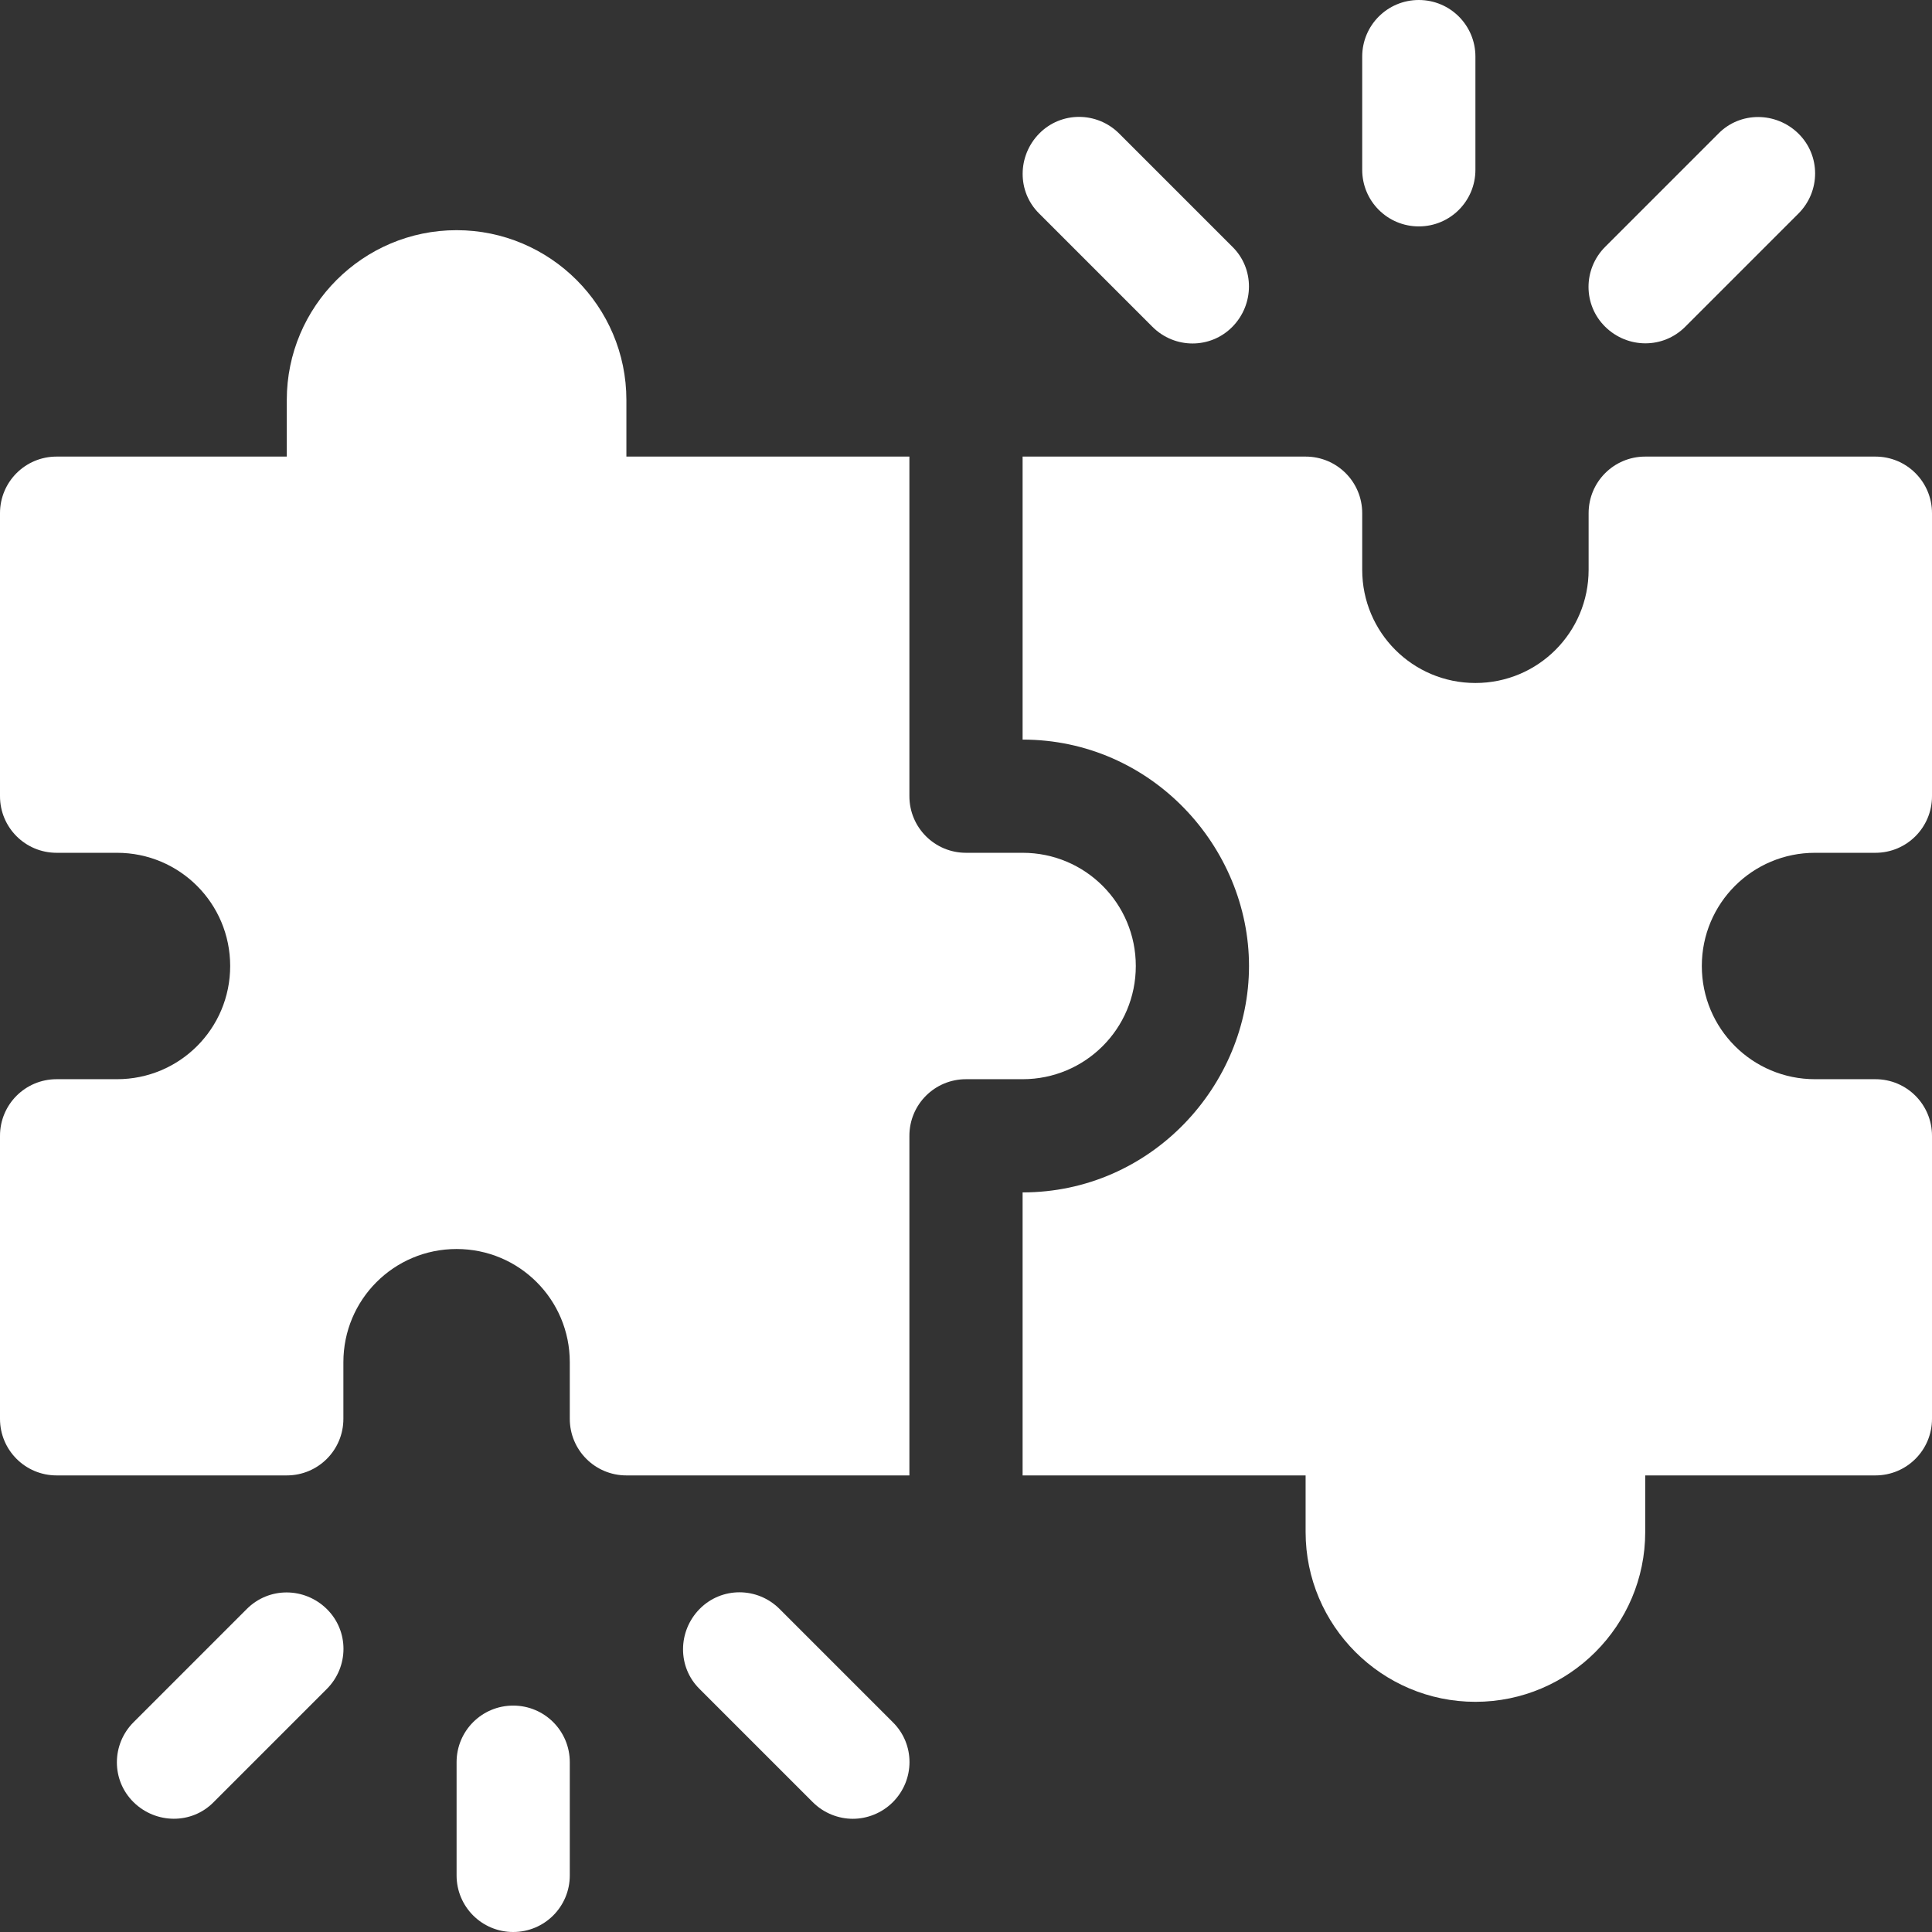
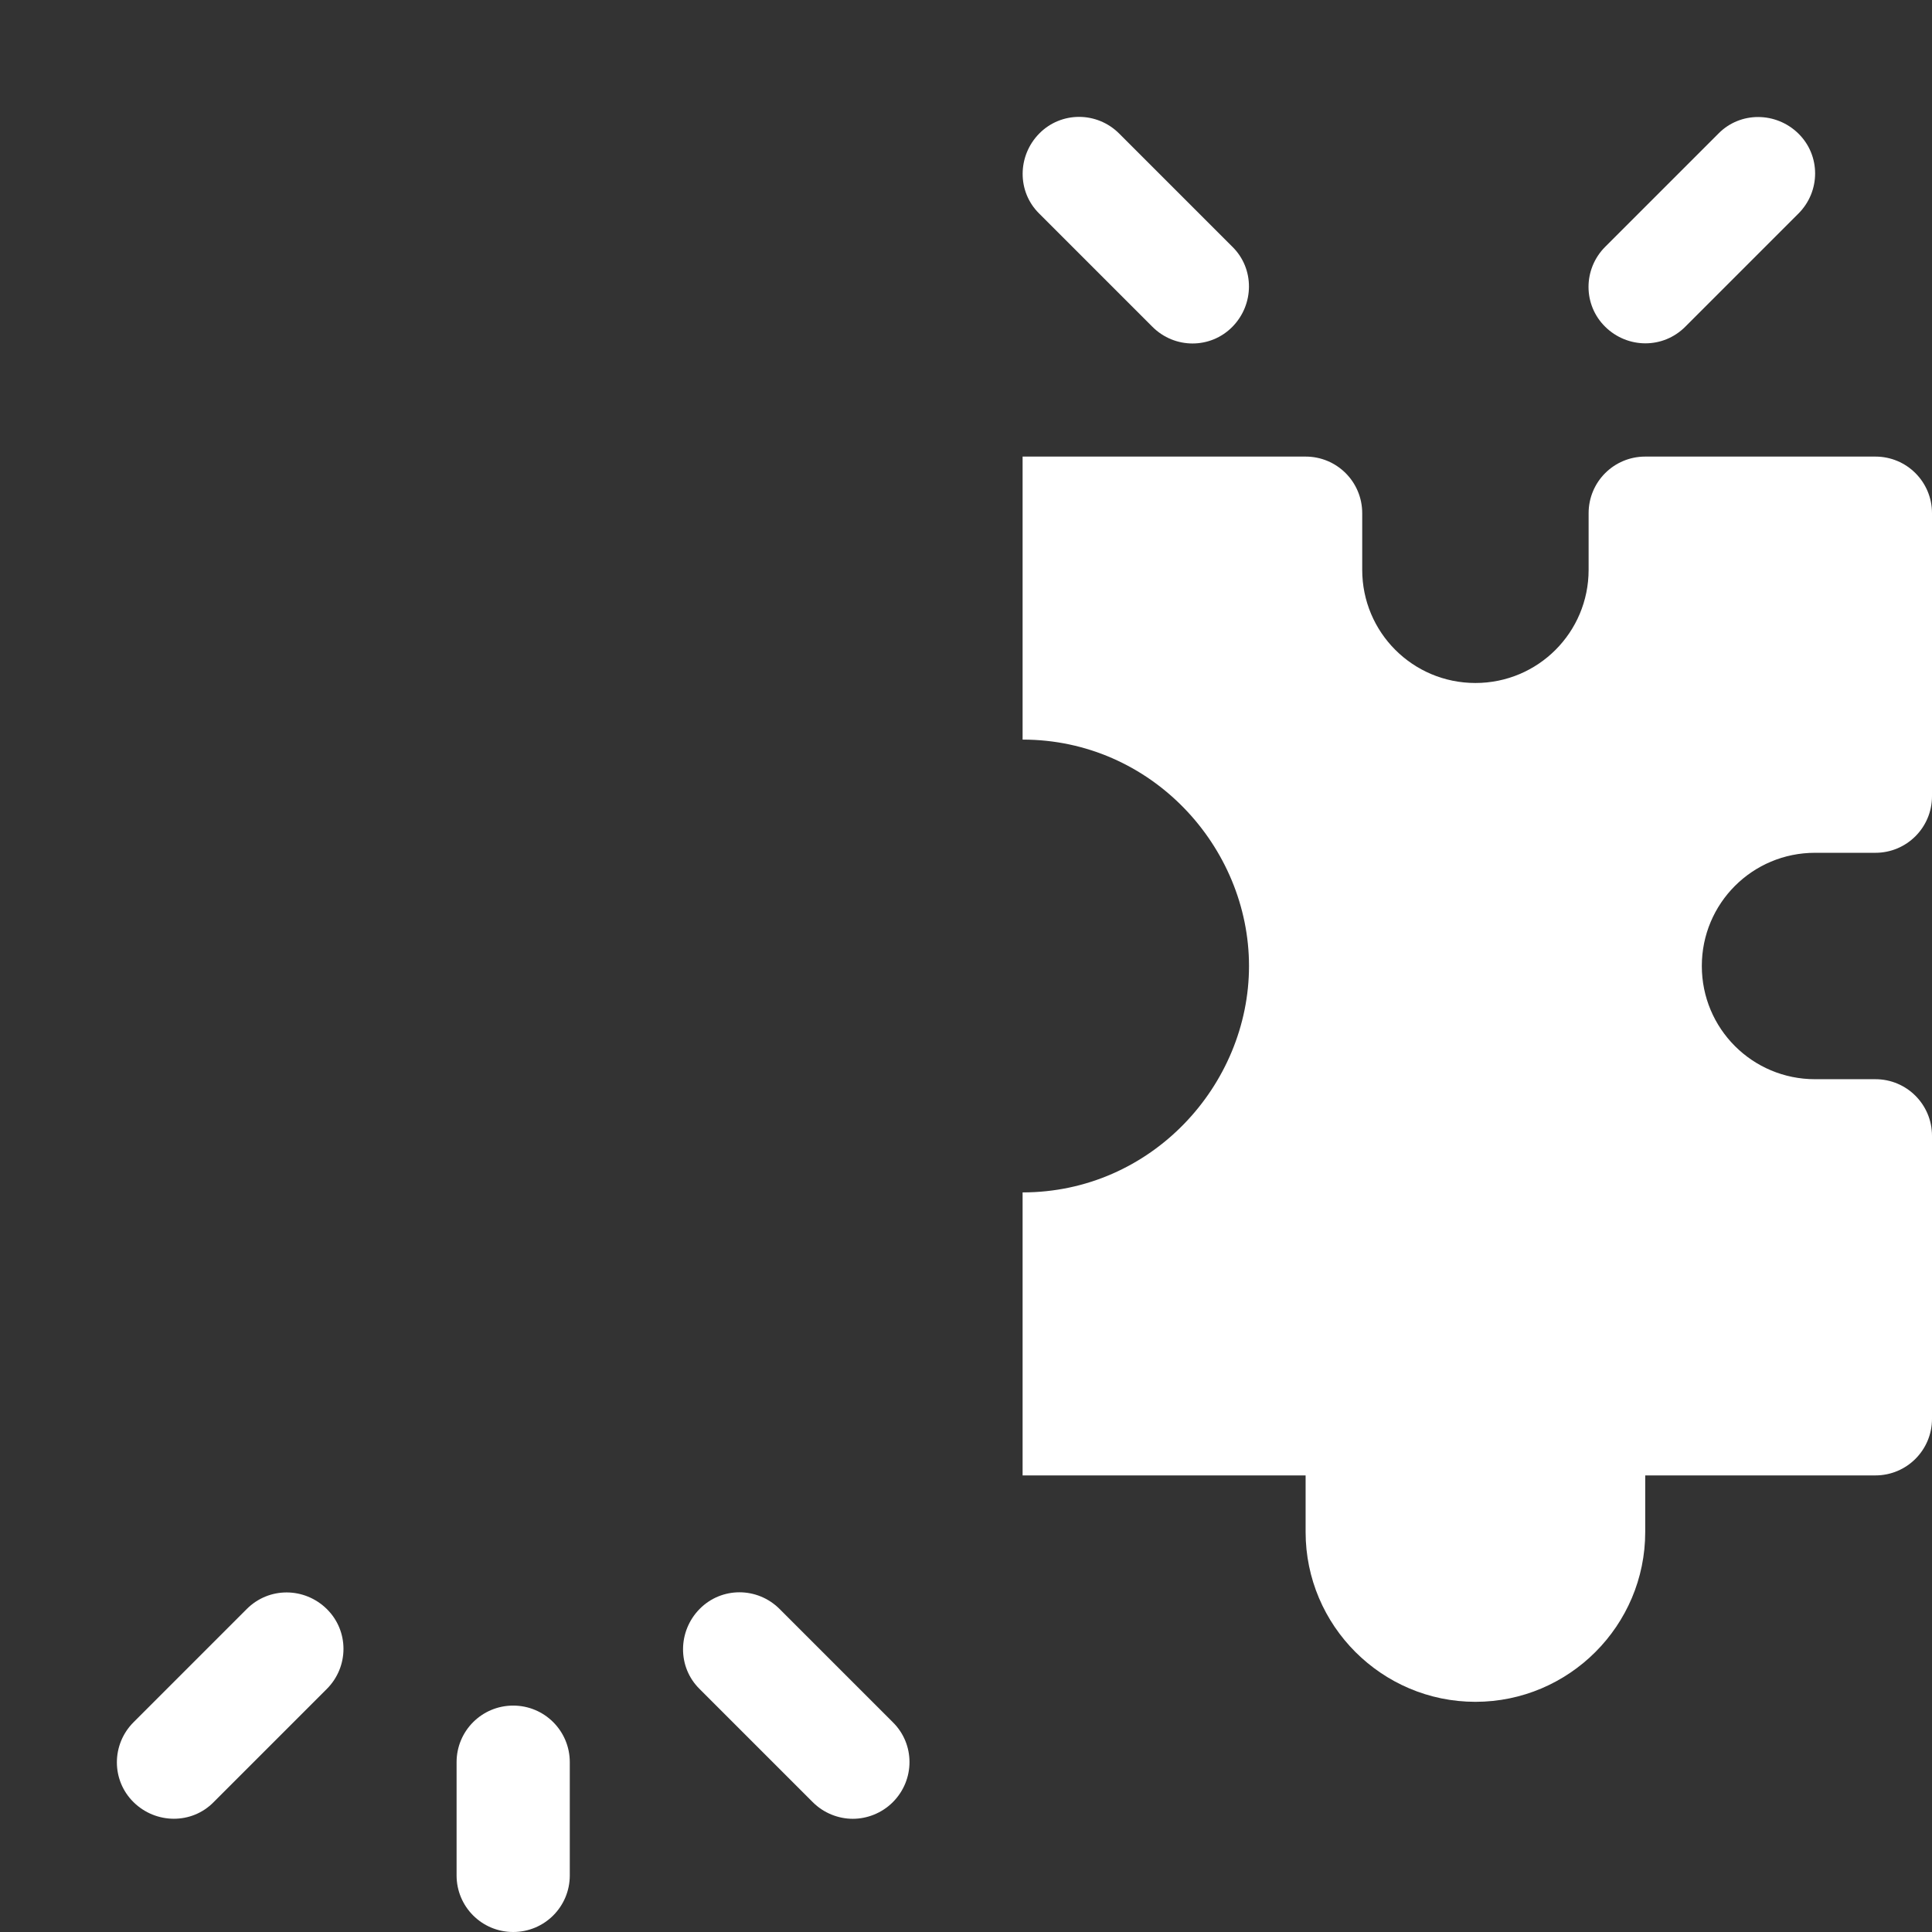
<svg xmlns="http://www.w3.org/2000/svg" version="1.1" id="Слой_1" x="0px" y="0px" viewBox="0 0 512 512" enable-background="new 0 0 512 512" xml:space="preserve">
  <rect x="0" y="0" width="512" height="512" fill="#333333" stroke="none" />
  <path fill="#FFFFFF" d="M136,452c-8.3,0-15,6.7-15,15v30c0,8.3,6.7,15,15,15s15-6.7,15-15v-30C151,458.7,144.3,452,136,452z" />
  <path fill="#FFFFFF" d="M206.6,426.4c-5.9-5.9-15.4-5.9-21.2,0s-5.9,15.4,0,21.2l30,30c2.9,2.9,6.8,4.4,10.6,4.4  c3.8,0,7.7-1.5,10.6-4.4c5.9-5.9,5.9-15.4,0-21.2L206.6,426.4z" />
  <path fill="#FFFFFF" d="M65.4,426.4l-30,30c-5.9,5.9-5.9,15.4,0,21.2s15.4,5.9,21.2,0l30-30c5.9-5.9,5.9-15.4,0-21.2  S71.3,420.5,65.4,426.4z" />
-   <path fill="#FFFFFF" d="M376,60c8.3,0,15-6.7,15-15V15c0-8.3-6.7-15-15-15s-15,6.7-15,15v30C361,53.3,367.7,60,376,60z" />
  <path fill="#FFFFFF" d="M446.6,86.6l30-30c5.9-5.9,5.9-15.4,0-21.2s-15.4-5.9-21.2,0l-30,30c-5.9,5.9-5.9,15.4,0,21.2  S440.7,92.5,446.6,86.6z" />
  <path fill="#FFFFFF" d="M305.4,86.6c5.9,5.9,15.4,5.9,21.2,0s5.9-15.4,0-21.2l-30-30c-5.9-5.9-15.4-5.9-21.2,0s-5.9,15.4,0,21.2  L305.4,86.6z" />
-   <path fill="#FFFFFF" d="M301,256c0-16.6-13.4-30-30-30h-15c-8.3,0-15-6.7-15-15v-90h-75v-15c0-24.8-20.2-45-45-45s-45,20.2-45,45v15  H15c-8.3,0-15,6.7-15,15v75c0,8.3,6.7,15,15,15h16c16.6,0,30,13.4,30,30s-13.4,30-30,30H15c-8.3,0-15,6.7-15,15v75  c0,8.3,6.7,15,15,15h61c8.3,0,15-6.7,15-15v-15c0-16.6,13.4-30,30-30s30,13.4,30,30v15c0,8.3,6.7,15,15,15h75v-90  c0-8.3,6.7-15,15-15h15C287.6,286,301,272.6,301,256z" />
  <path fill="#FFFFFF" d="M481,226h16c8.3,0,15-6.7,15-15v-75c0-8.3-6.7-15-15-15h-61c-8.3,0-15,6.7-15,15v15c0,16.6-13.4,30-30,30  s-30-13.4-30-30v-15c0-8.3-6.7-15-15-15h-75v75c34.1,0,60,28.4,60,60c0,31.6-25.9,60-60,60v75h75v15c0,24.8,20.2,45,45,45  s45-20.2,45-45v-15h61c8.3,0,15-6.7,15-15v-75c0-8.3-6.7-15-15-15h-16c-16.6,0-30-13.4-30-30S464.4,226,481,226z" />
</svg>